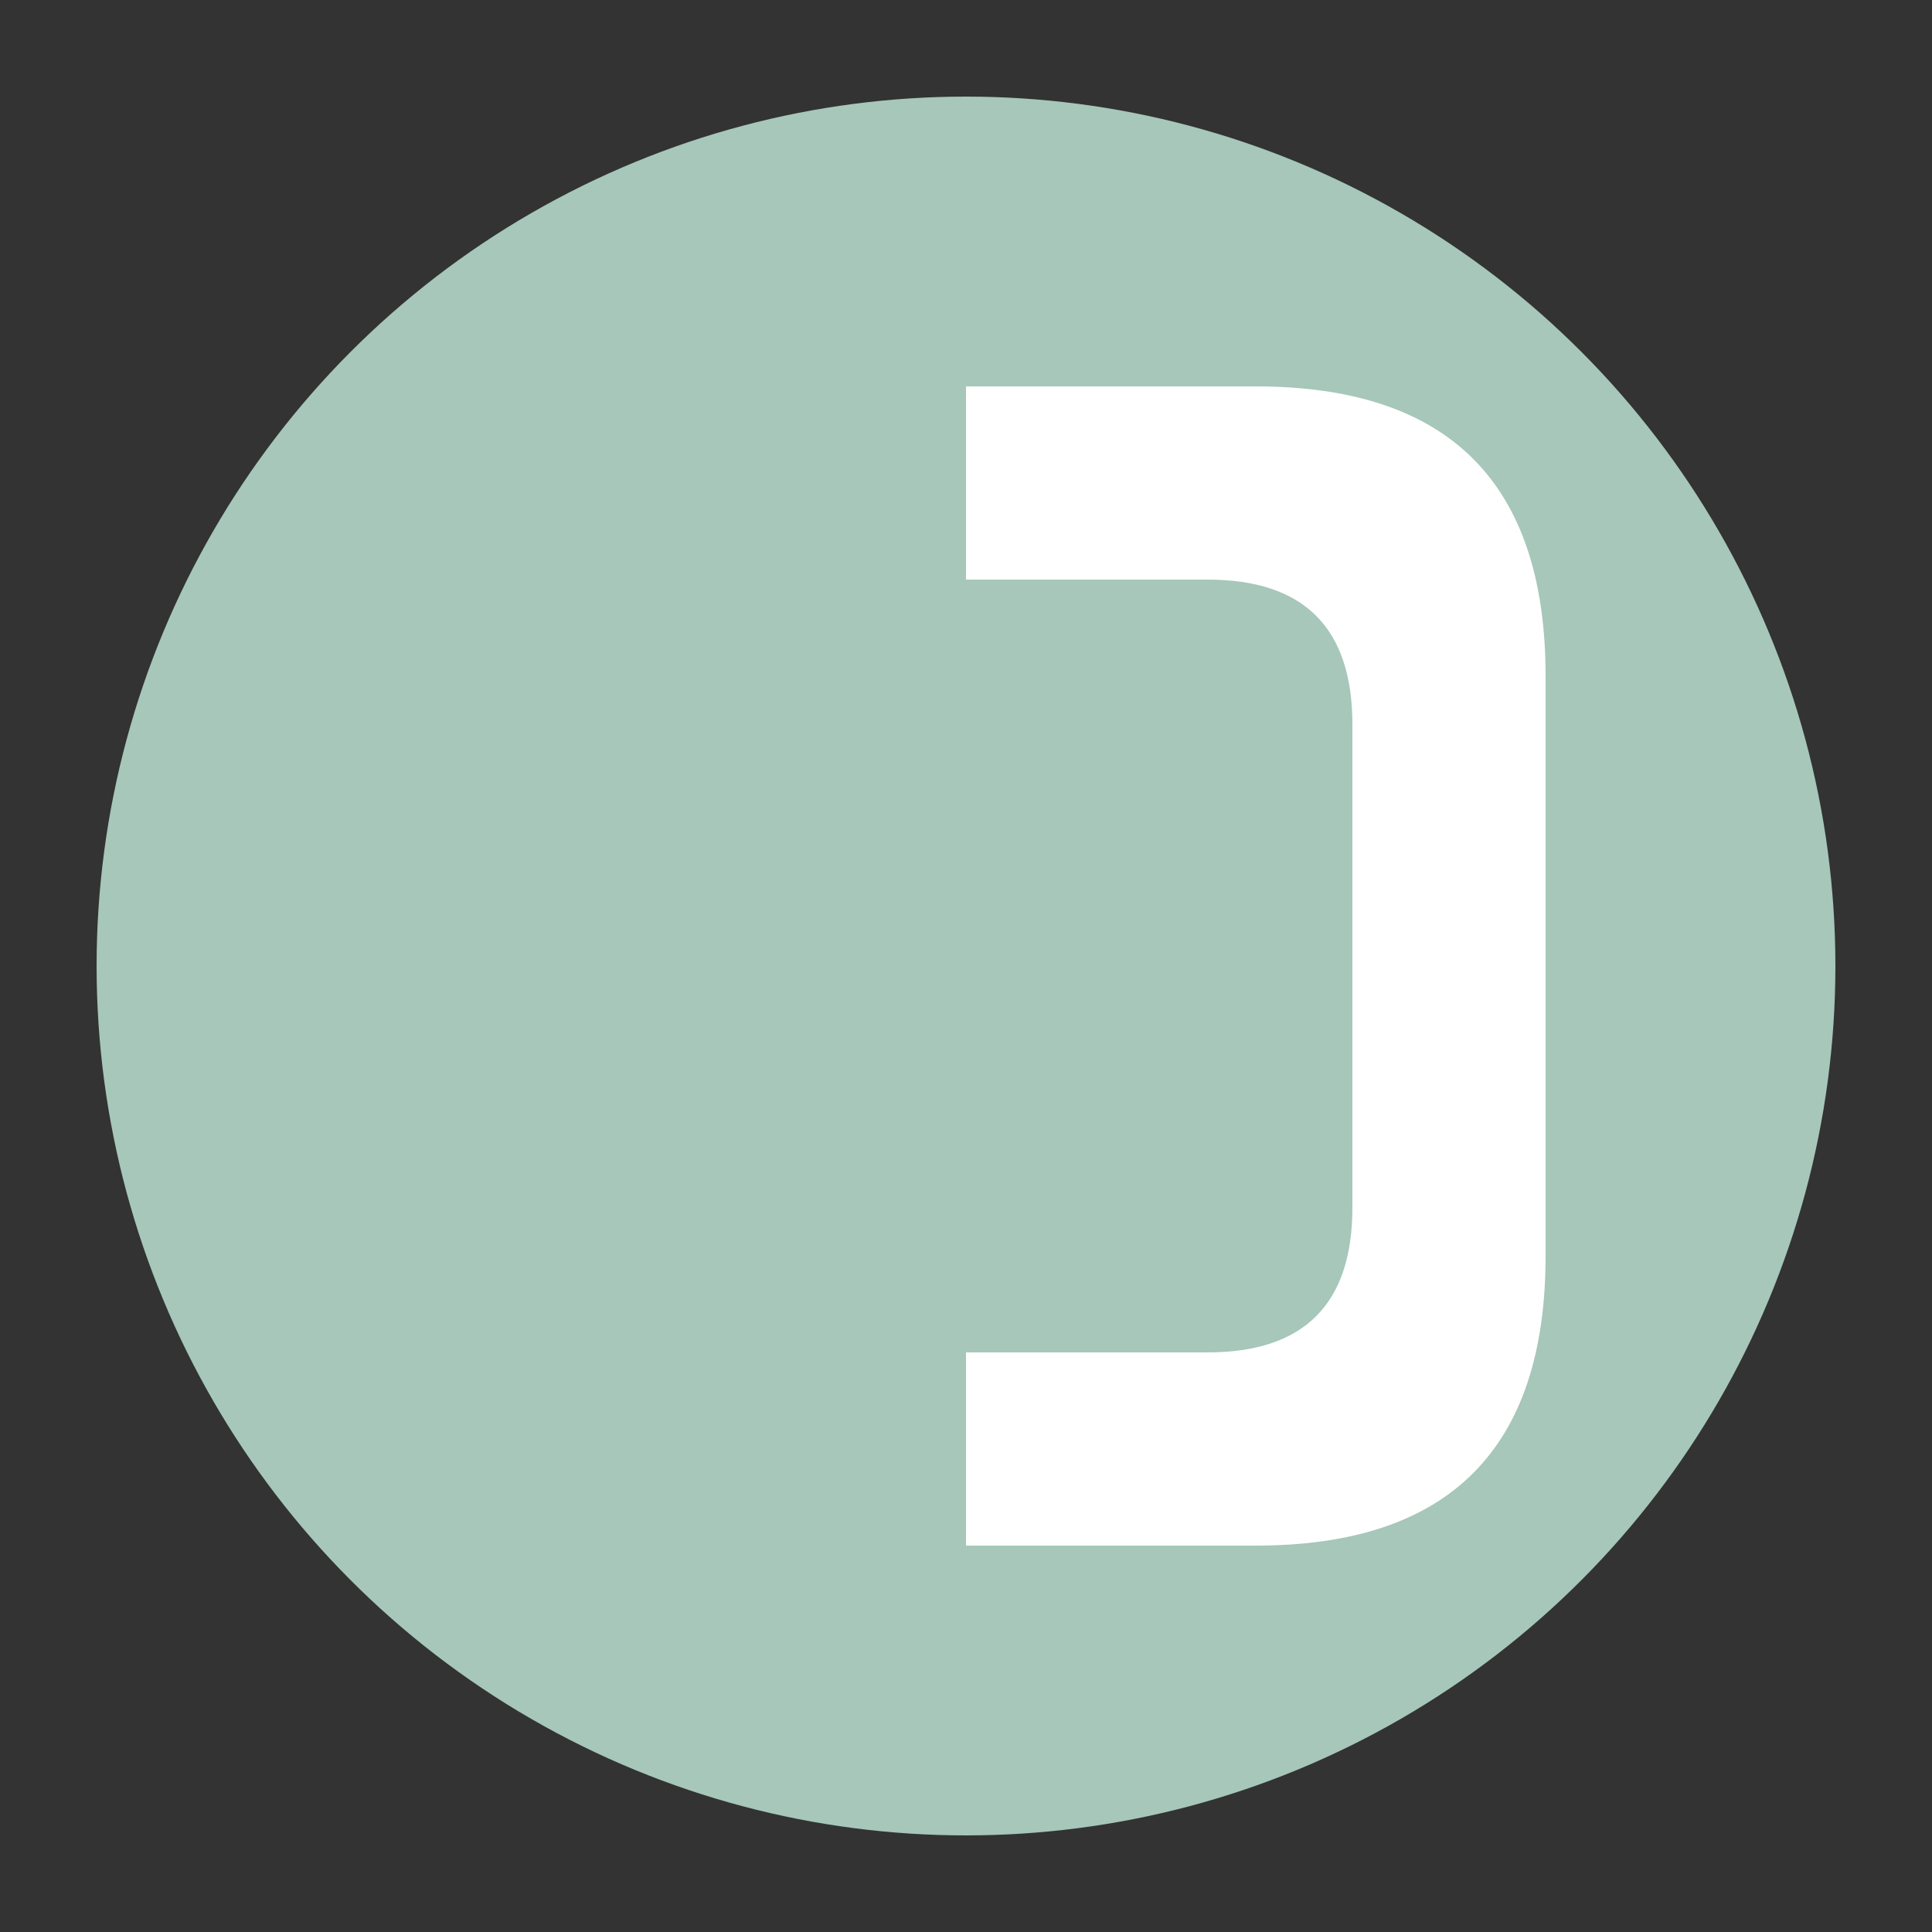
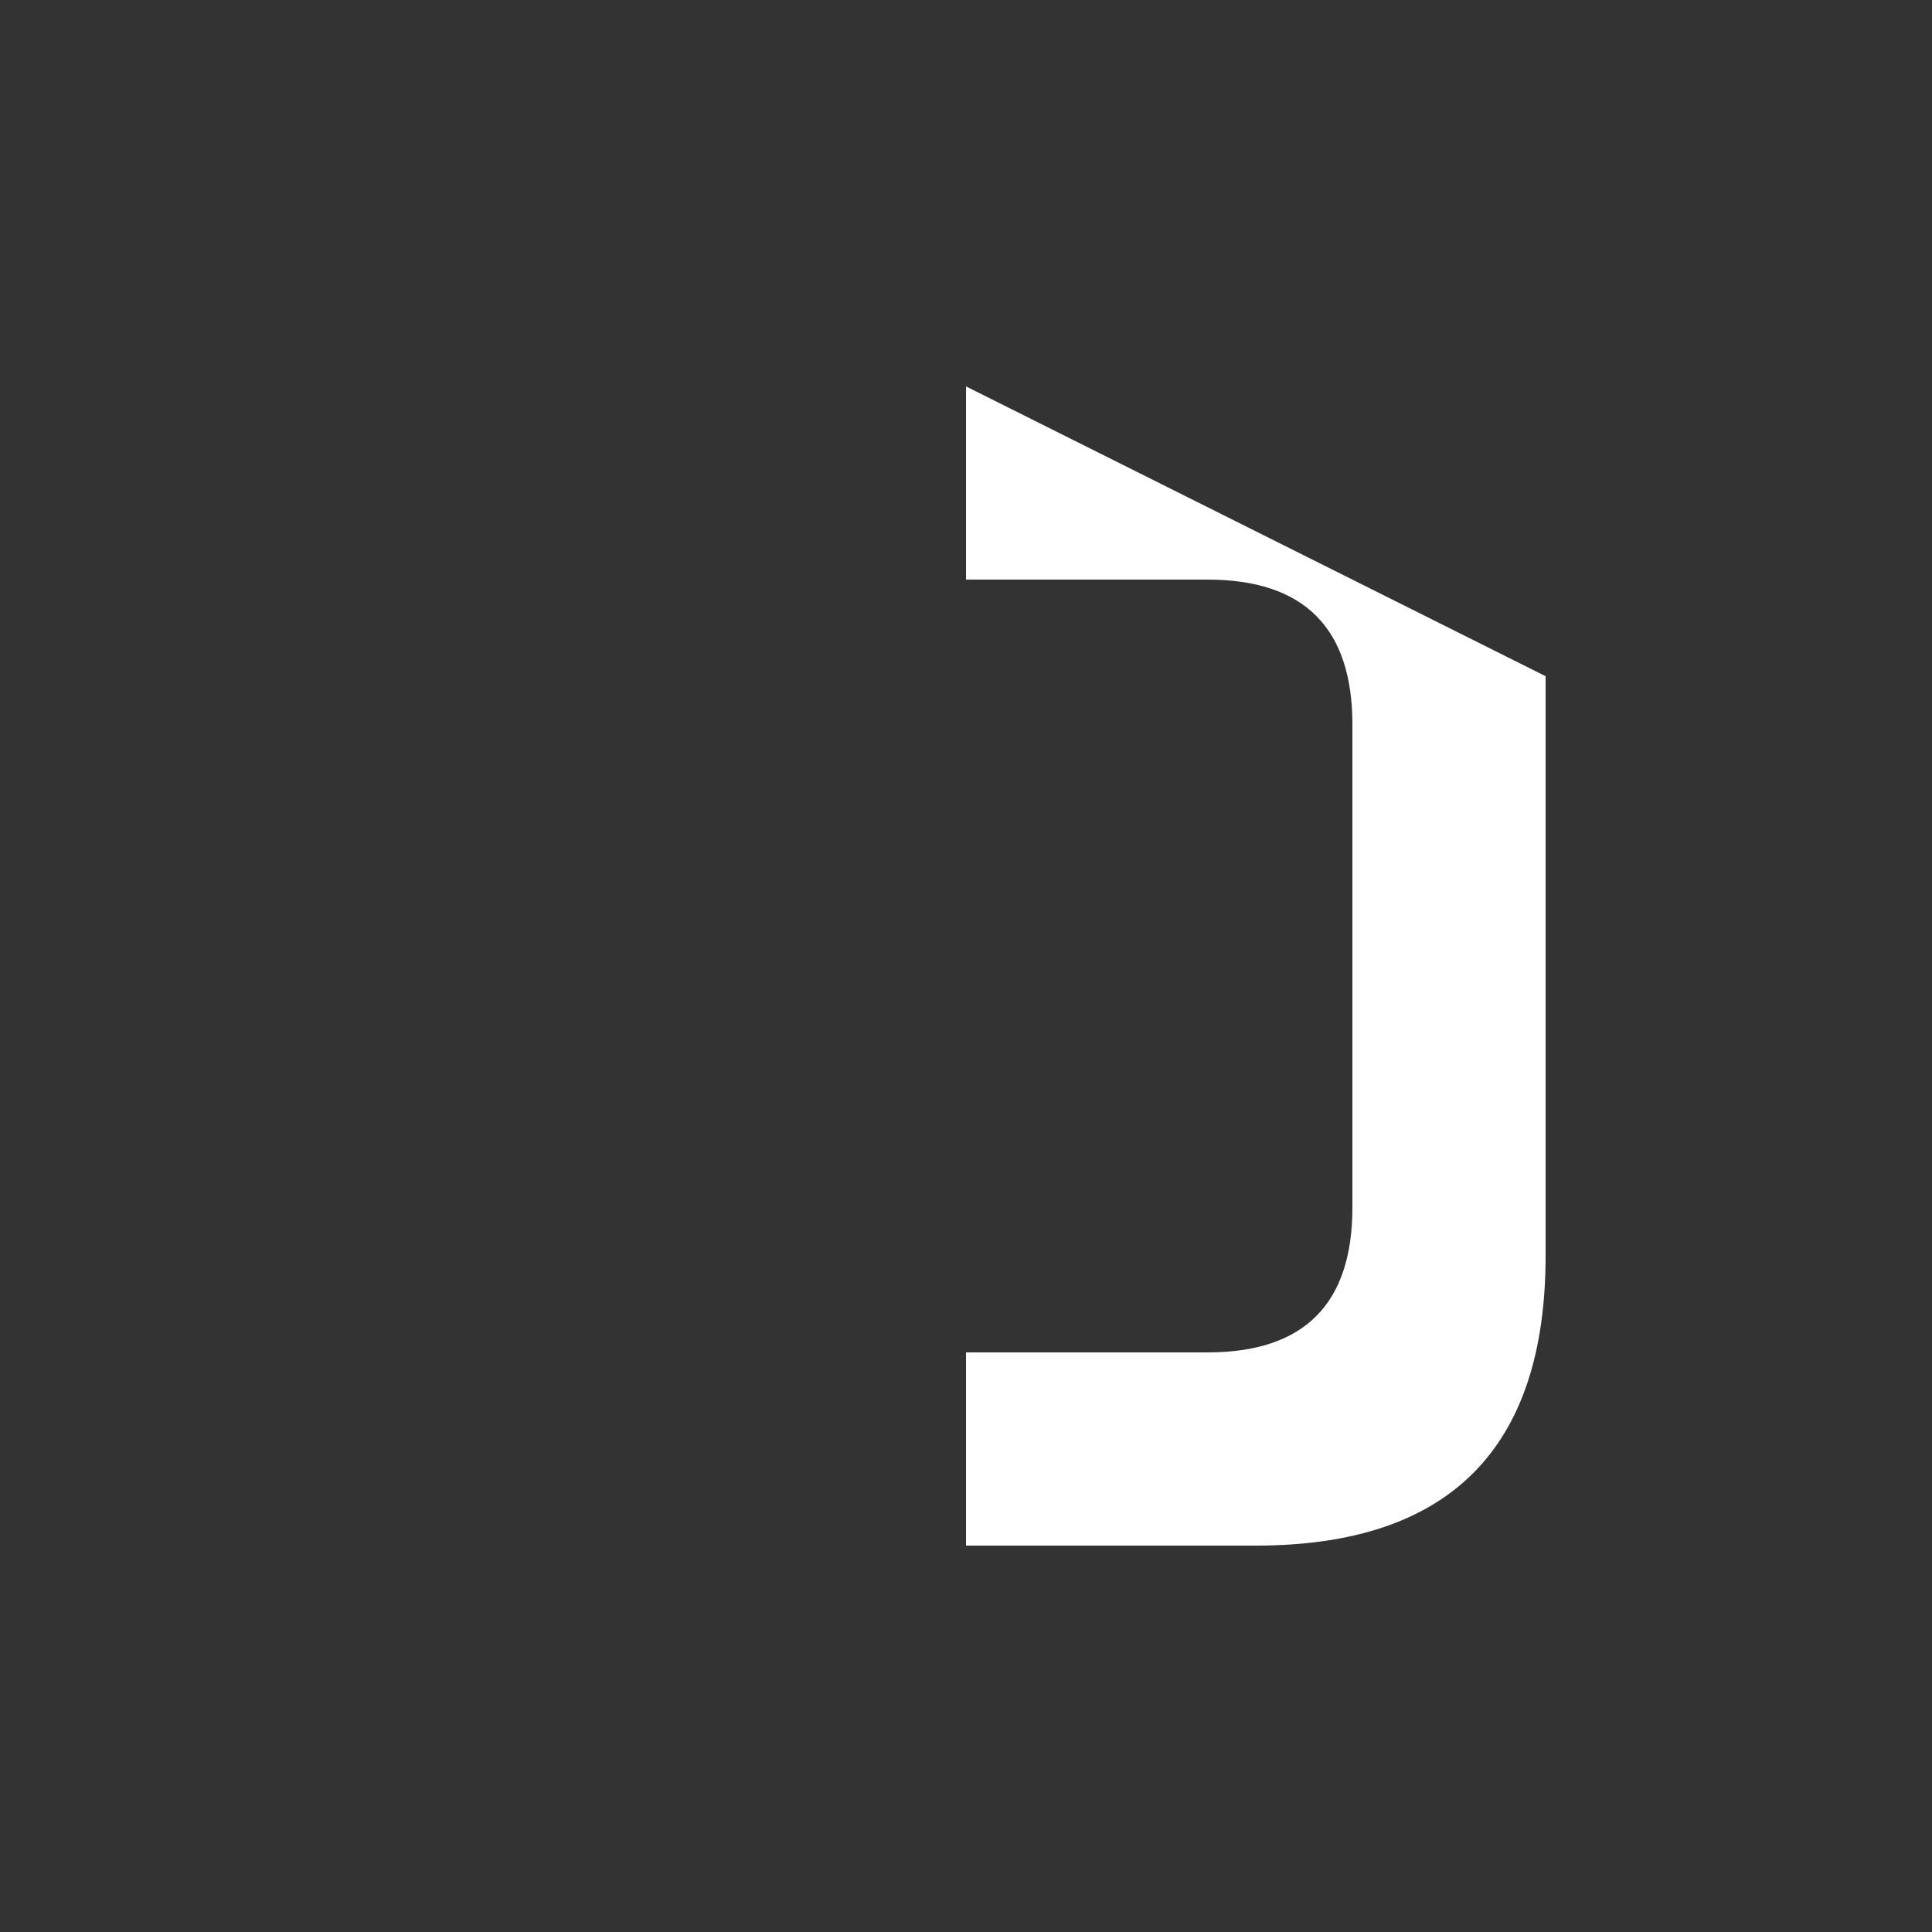
<svg xmlns="http://www.w3.org/2000/svg" viewBox="0 0 200 200">
  <rect x="0" y="0" width="200" height="200" fill="#333333" stroke="none" />
-   <circle cx="100" cy="100" r="90" fill="rgb(166,199,186)" />
-   <path d="M 100 40 L 100 160 L 130 160 Q 160 160 160 130 L 160 70 Q 160 40 130 40 Z M 100 60 L 125 60 Q 140 60 140 75 L 140 125 Q 140 140 125 140 L 100 140 Z" fill="rgb(255,255,255)" />
+   <path d="M 100 40 L 100 160 L 130 160 Q 160 160 160 130 L 160 70 Z M 100 60 L 125 60 Q 140 60 140 75 L 140 125 Q 140 140 125 140 L 100 140 Z" fill="rgb(255,255,255)" />
</svg>